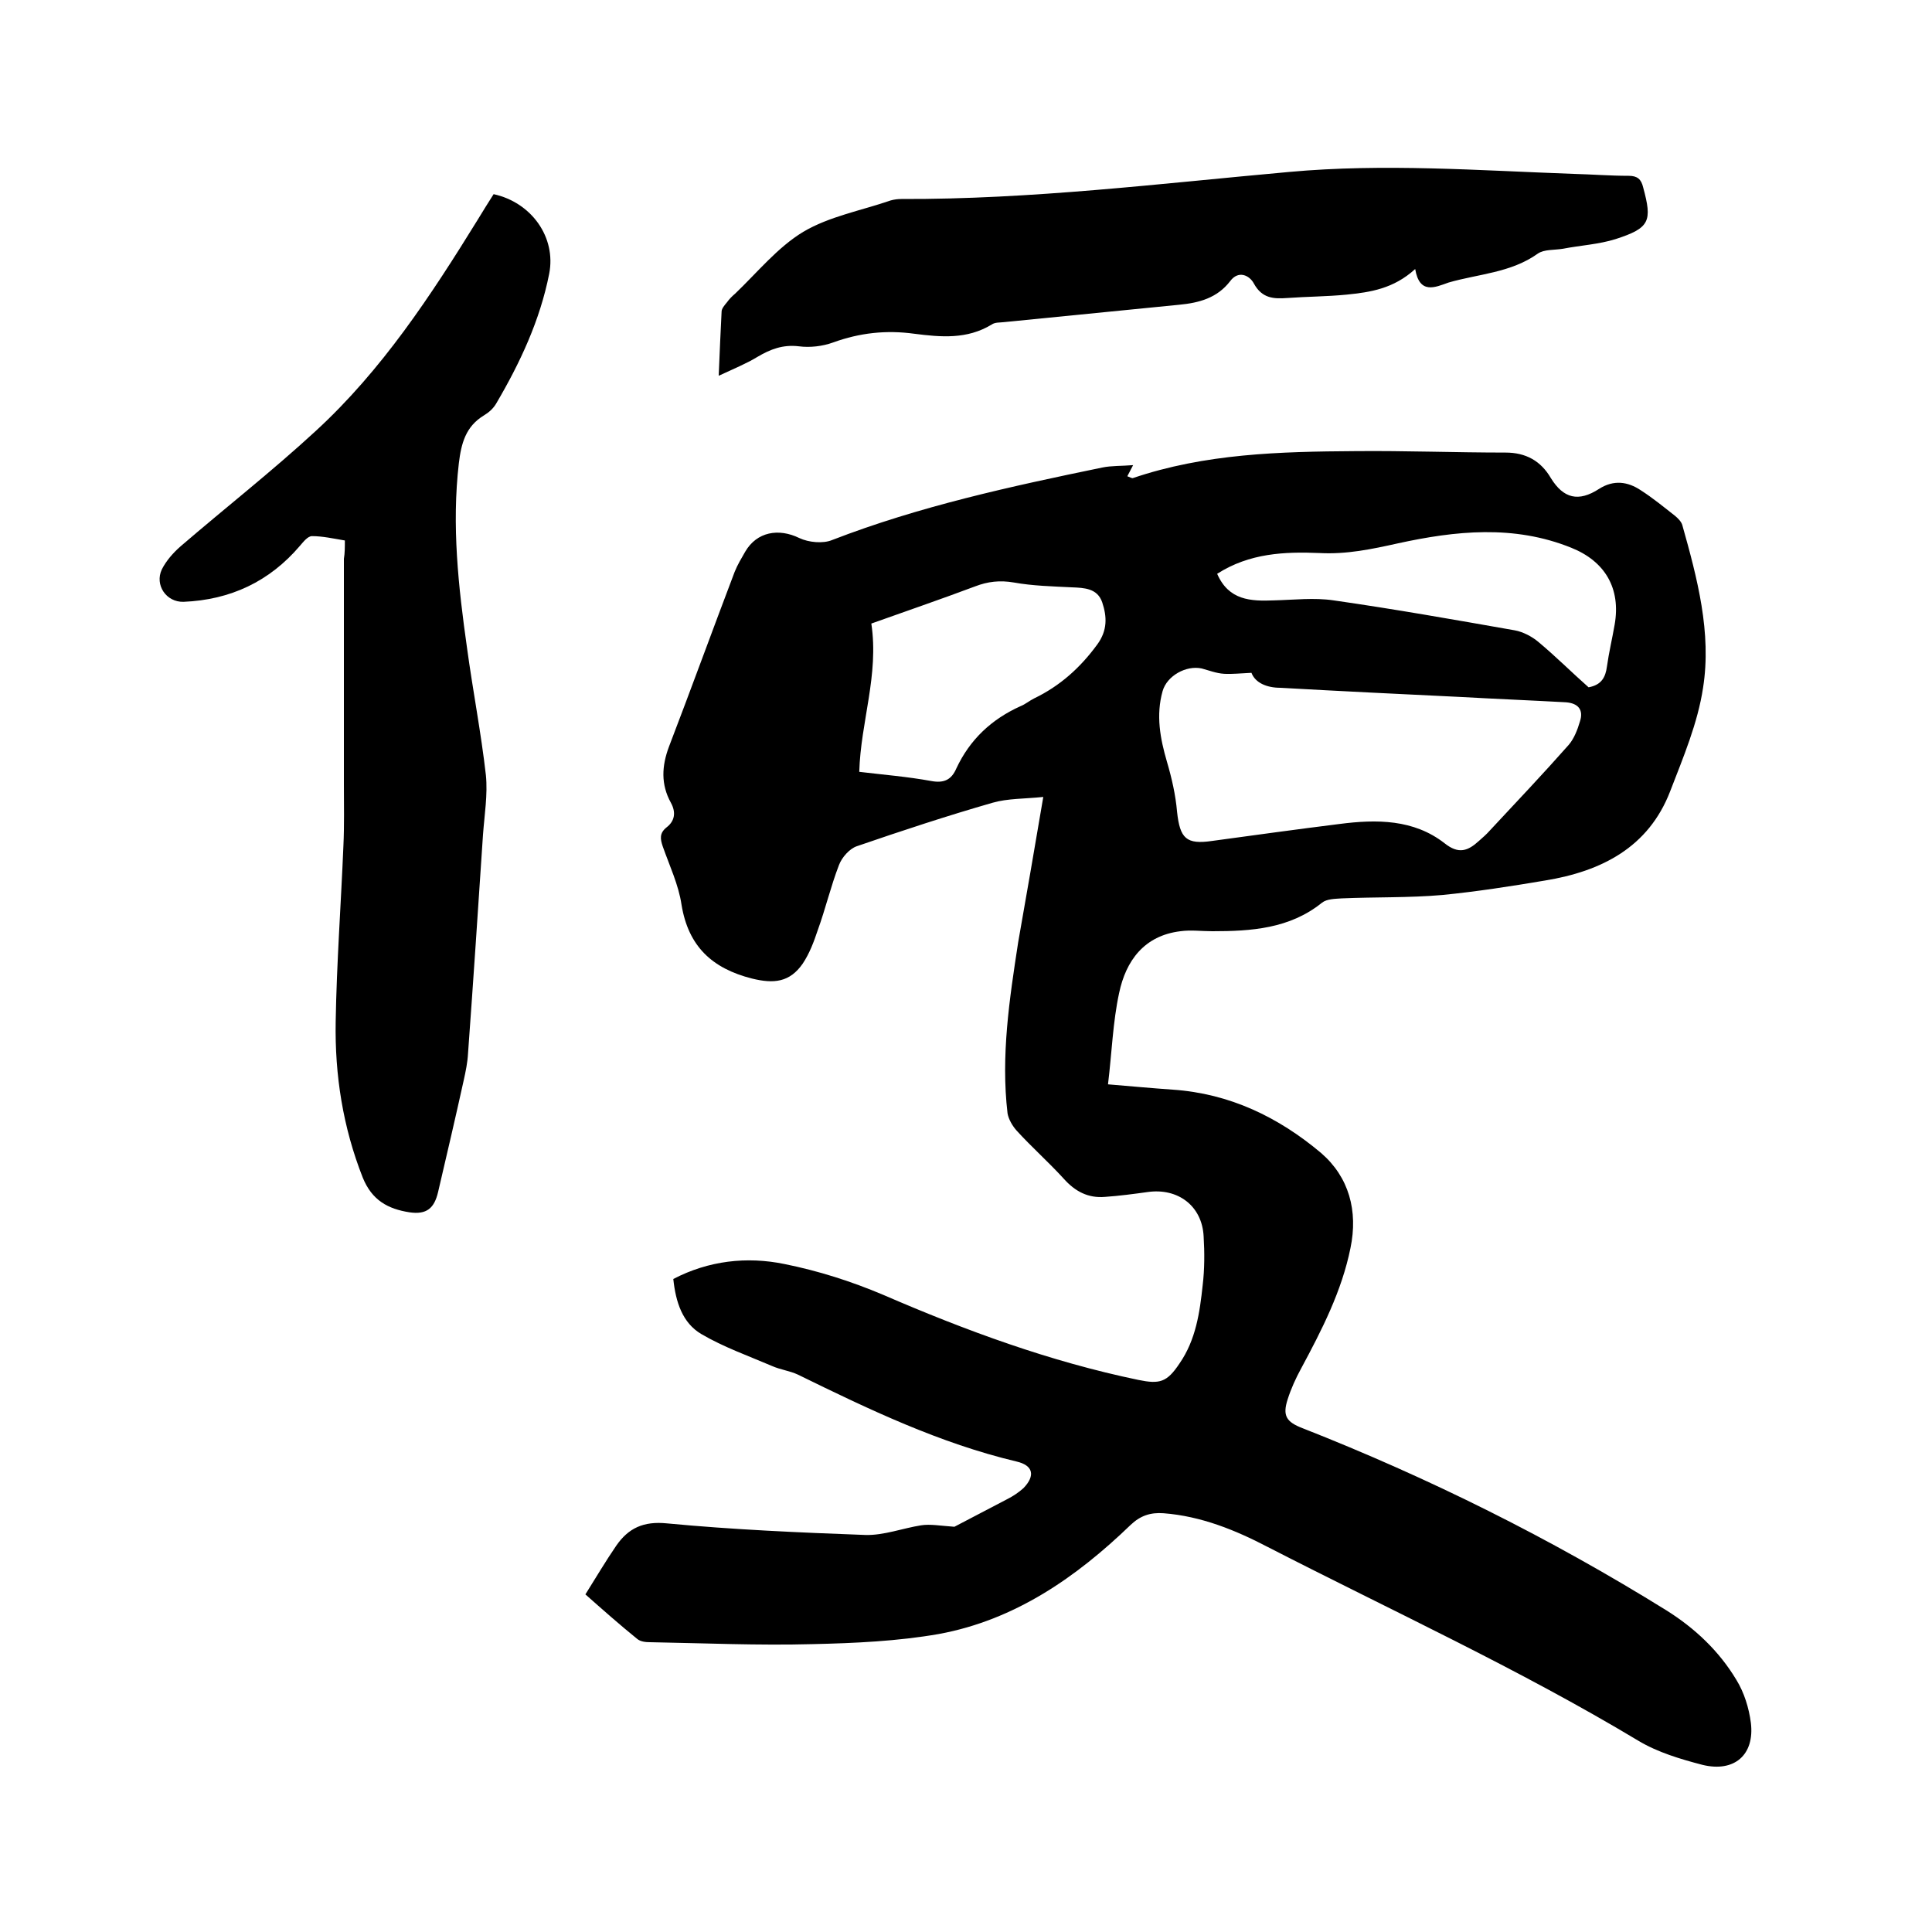
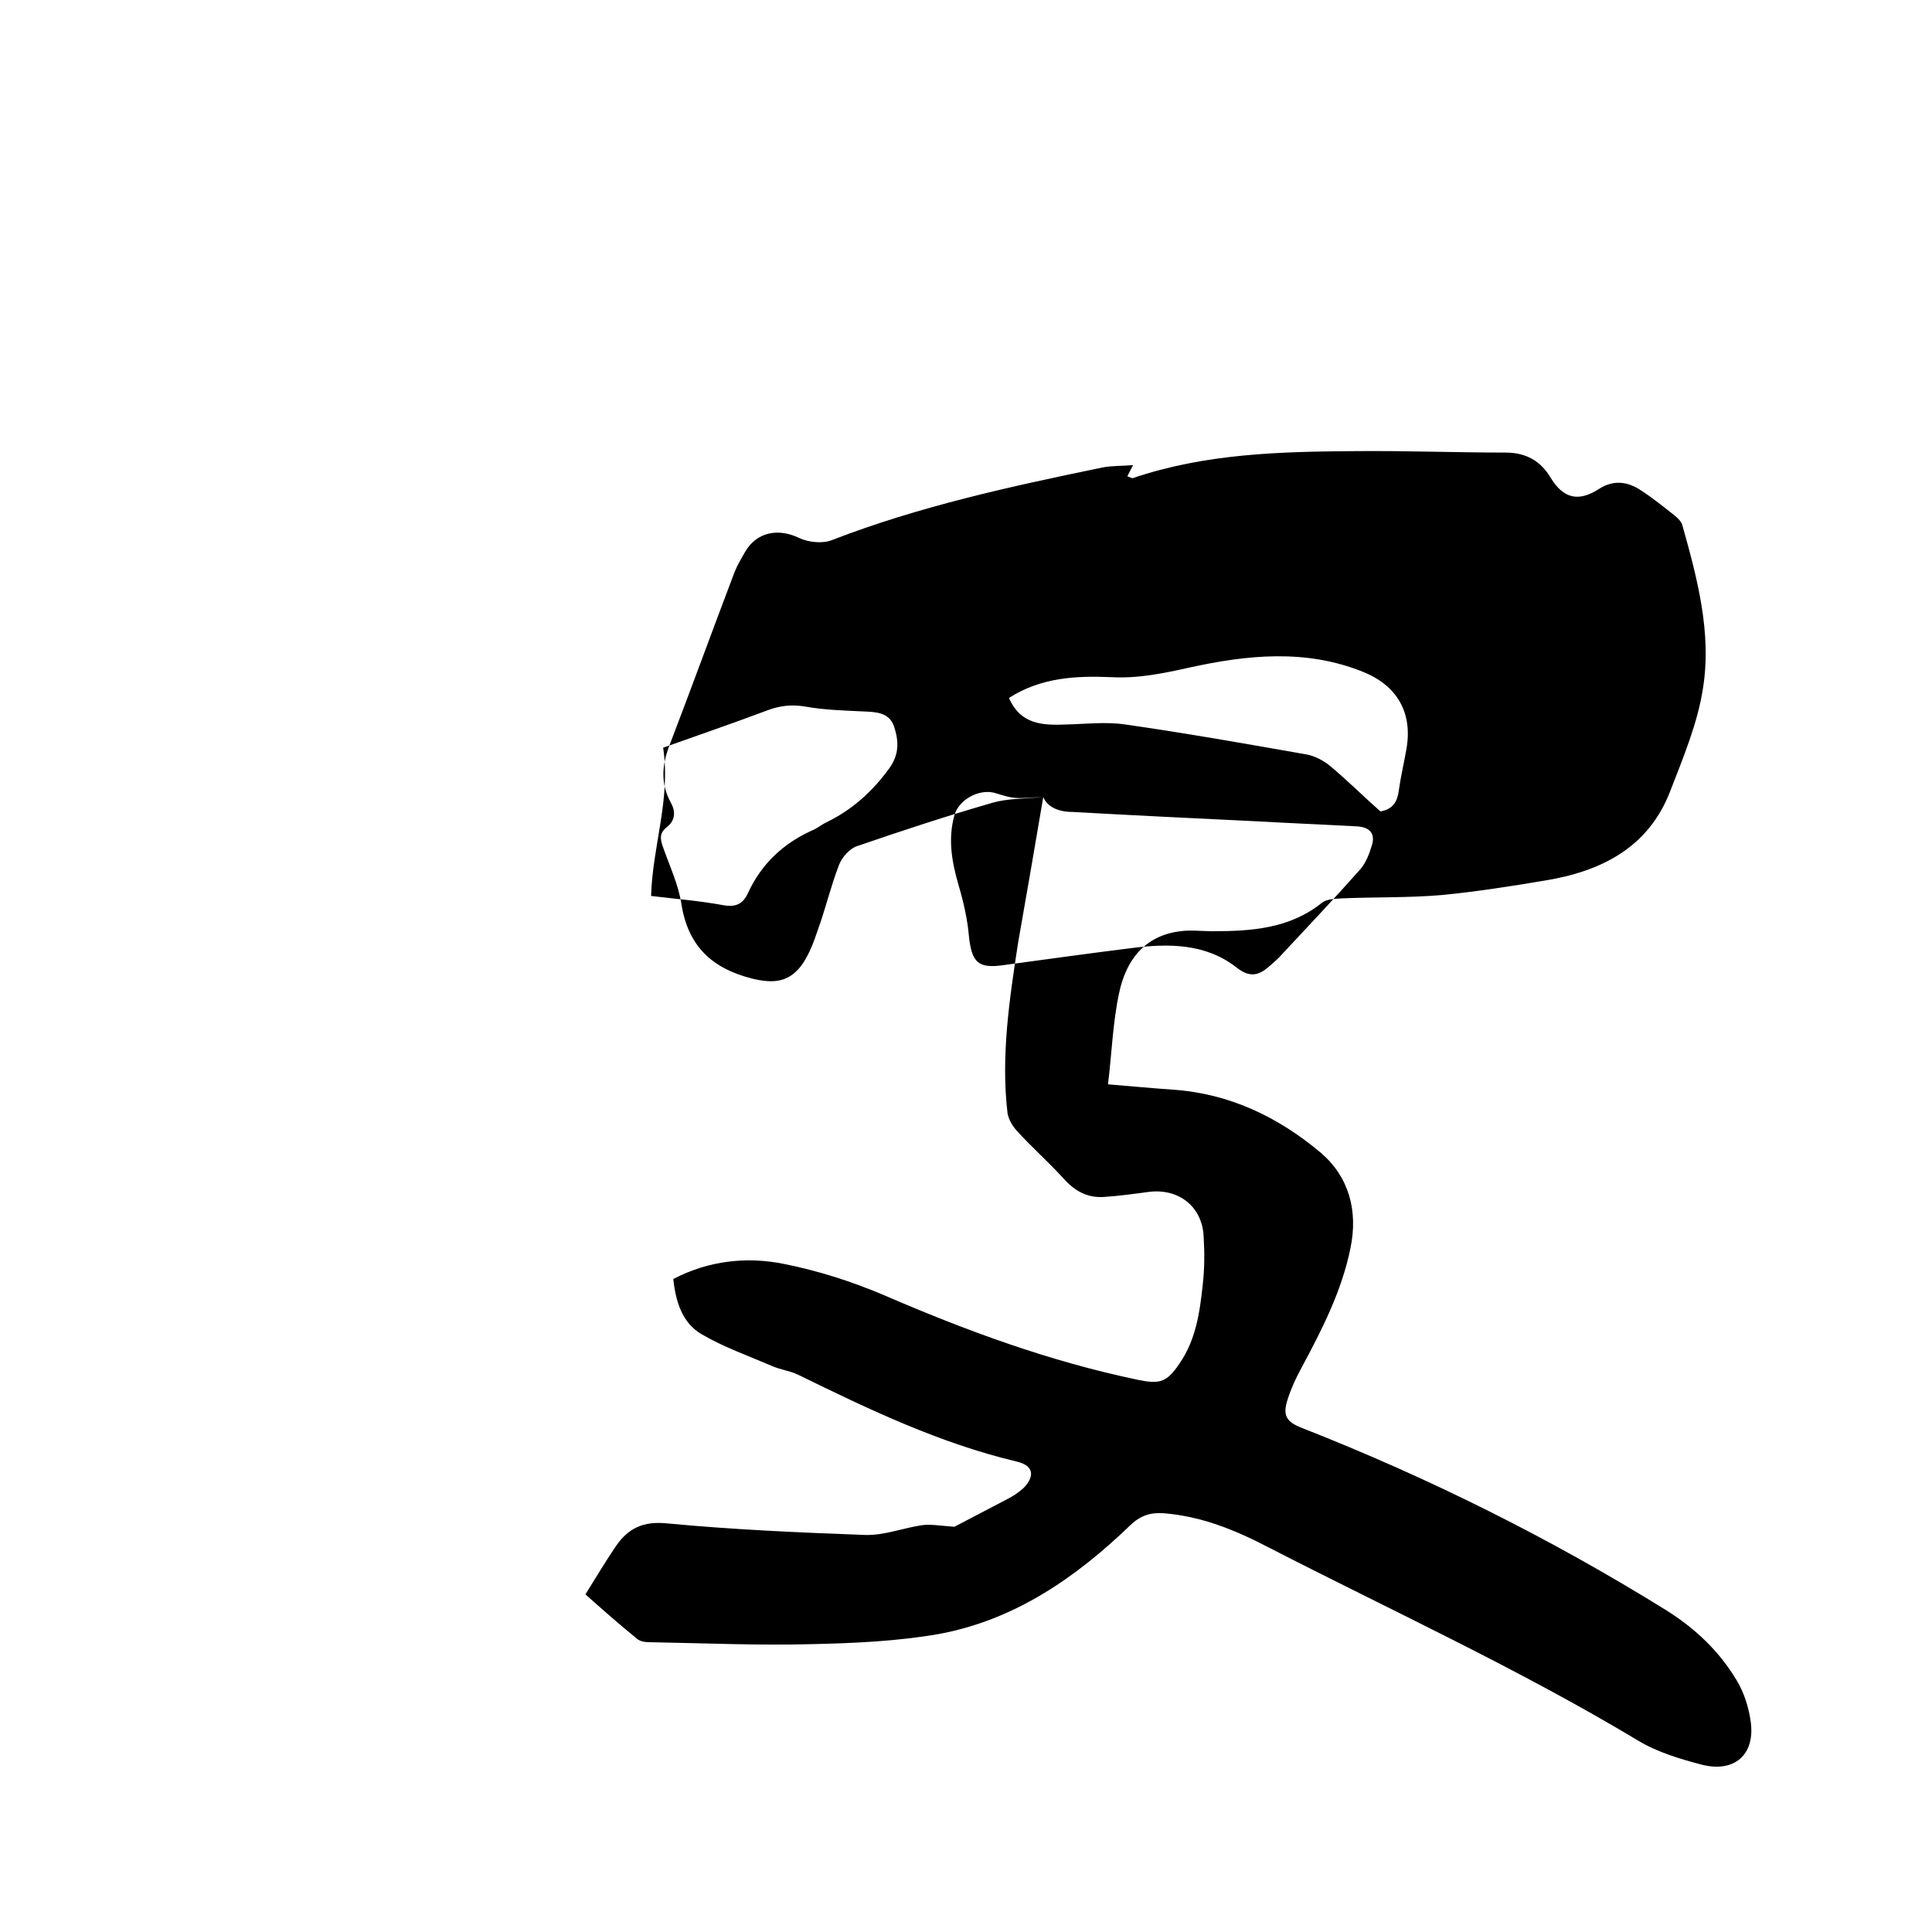
<svg xmlns="http://www.w3.org/2000/svg" enable-background="new 0 0 400 400" viewBox="0 0 400 400">
-   <path d="m216 165c-3.9.4-7.4.3-10.5 1.2-9.4 2.7-18.8 5.8-28.1 9-1.5.5-3.1 2.3-3.7 3.9-1.7 4.4-2.8 9.1-4.4 13.5-.8 2.4-1.7 4.8-3.1 6.9-2.7 3.9-6 4.2-10.5 3.1-8.3-2.1-13.2-6.7-14.6-15.3-.6-4.1-2.5-8.1-3.9-12.1-.5-1.5-.7-2.7.8-3.9 1.7-1.3 2-3.1.9-5.1-2.1-3.8-1.9-7.6-.4-11.6 4.6-12 9-24.1 13.6-36.2.6-1.5 1.4-2.8 2.2-4.2 2.4-4.1 6.9-4.9 11.2-2.8 1.9.9 4.9 1.2 6.8.4 18.1-7 37-11.1 55.9-15 1.9-.4 4-.3 6.4-.5-.5.9-.8 1.6-1.2 2.3.5.2.9.4 1.1.4 15-5.1 30.5-5.5 46.1-5.6 10.4-.1 20.7.3 31.1.3 4.2 0 7.3 1.7 9.4 5.3 2.6 4.2 5.7 5 10 2.2 3-1.9 5.9-1.5 8.6.3 2.5 1.6 4.8 3.5 7.1 5.3.6.5 1.3 1.2 1.5 1.9 3.1 11 6.1 22.3 4.3 33.7-1.1 7.3-4.1 14.4-6.8 21.4-4.5 11.7-14.3 16.6-25.9 18.5-7.1 1.2-14.2 2.3-21.3 3-6.9.6-13.9.4-20.8.7-1.4.1-3.1.1-4.1.9-6.7 5.4-14.7 5.9-22.7 5.9-2.2 0-4.5-.3-6.6 0-7.5.9-11.3 6.1-12.7 12.8-1.3 6-1.5 12.3-2.3 18.9 4.8.4 9.1.8 13.4 1.1 11.8.8 21.9 5.7 30.7 13.1 5.8 5 7.7 12 6.1 19.7-1.8 8.9-5.9 16.9-10.2 24.9-1.1 2-2.1 4.2-2.8 6.4-1.1 3.4-.3 4.7 3.1 6 26.2 10.3 51.3 22.8 75.3 37.7 5.9 3.7 10.9 8.4 14.5 14.4 1.6 2.6 2.6 5.8 3 8.9.8 6.6-3.4 10.3-10 8.7-4.6-1.2-9.3-2.6-13.3-5-24.8-14.9-51-26.9-76.7-40.1-6.7-3.5-13.8-6.4-21.6-7-2.7-.2-4.8.5-6.8 2.4-11.3 10.9-24 19.7-39.7 22.6-8.6 1.5-17.4 1.9-26.2 2.1-11.2.3-22.4-.2-33.6-.4-.9 0-2-.1-2.7-.7-3.7-3-7.2-6.1-10.7-9.2 2.2-3.5 4.2-6.9 6.4-10.1 2.5-3.6 5.6-5.1 10.5-4.6 13.7 1.3 27.4 1.9 41.1 2.4 3.8.1 7.7-1.4 11.5-2 1.9-.3 4 .1 6.9.3 2.9-1.5 6.9-3.6 10.9-5.7 1.2-.6 2.4-1.4 3.4-2.3 2.5-2.6 2-4.7-1.4-5.5-16-3.8-30.6-10.8-45.3-18-1.7-.8-3.6-1-5.4-1.8-4.9-2.1-10-3.9-14.6-6.6-3.9-2.3-5.3-6.6-5.8-11.4 7.3-3.8 15.2-4.7 23-3.1 7 1.4 13.9 3.6 20.5 6.4 17.1 7.4 34.5 13.8 52.8 17.6 4.4.9 5.9.5 8.5-3.4 3.4-4.9 4.2-10.6 4.8-16.2.4-3.3.4-6.8.2-10.1-.3-6.3-5.3-10.1-11.6-9.2-2.9.4-5.9.8-8.8 1-3.5.3-6.2-1.1-8.6-3.8-3.1-3.4-6.6-6.5-9.7-9.9-.9-1-1.7-2.4-1.9-3.6-1.4-11.9.4-23.7 2.2-35.4 1.7-9.7 3.4-19.4 5.2-30.1zm43.1-25.7c-2.3.1-4 .3-5.7.2-1.6-.1-3.1-.7-4.6-1.1-3.2-.7-7.2 1.5-8.1 4.7-1.4 5-.5 9.8.9 14.6 1 3.4 1.8 6.9 2.1 10.4.6 5.5 1.9 6.8 7.3 6 8.8-1.2 17.5-2.4 26.3-3.5 7.7-1 15.4-1 21.8 4 2.9 2.3 4.8 1.6 7.1-.5.8-.7 1.6-1.4 2.3-2.2 5.5-5.9 11-11.7 16.3-17.7 1.1-1.3 1.8-3.1 2.3-4.8.8-2.4-.3-3.8-2.9-4-7.3-.4-14.6-.7-21.8-1.1-12.4-.6-24.9-1.2-37.3-1.9-2.8 0-5.2-1-6-3.1zm-81.2 20.5c5 .6 10 1 14.9 1.9 2.7.5 4.2-.3 5.2-2.6 2.8-6 7.3-10.2 13.3-12.9 1-.4 1.8-1.1 2.8-1.6 5.4-2.6 9.6-6.4 13.1-11.2 2.1-2.9 2-5.7 1-8.7-1-2.9-3.7-3-6.3-3.1-4-.2-8.1-.3-12-1-2.9-.5-5.4-.2-8 .8-7.2 2.7-14.5 5.2-21.5 7.7 1.6 10.7-2.2 20.3-2.5 30.7zm74.1-41c2.4 5.5 6.9 5.7 11.8 5.5 4.1-.1 8.3-.6 12.3 0 12.6 1.8 25 4 37.5 6.2 1.7.3 3.6 1.3 4.9 2.4 3.6 3 7 6.4 10.4 9.4 2.7-.5 3.5-2.1 3.8-4.3.4-2.9 1.1-5.8 1.6-8.7 1.3-7.5-2-13.1-9-15.9-11.9-4.8-24-3.5-35.9-.9-5.4 1.2-10.6 2.3-16.2 2-7.2-.3-14.5 0-21.2 4.3z" />
-   <path d="m71.4 111.9c-2.4-.4-4.6-.9-6.8-.9-.9 0-1.8 1.2-2.5 2-6.3 7.4-14.4 11.2-24.1 11.6-3.6.1-6-3.5-4.5-6.7.9-1.8 2.4-3.5 3.9-4.8 9.3-8 19-15.6 28-23.9 13.7-12.6 23.8-28 33.5-43.7 1.1-1.8 2.2-3.6 3.3-5.3 7.8 1.7 13 8.9 11.5 16.5-1.9 9.6-6 18.4-11 26.9-.6 1-1.5 1.8-2.5 2.4-3.8 2.3-4.7 5.8-5.2 9.9-1.5 12.9-.1 25.6 1.7 38.3 1.2 8.8 2.9 17.5 3.9 26.3.4 4-.3 8.2-.6 12.3-1 15.1-2 30.2-3.1 45.3-.1 1.9-.5 3.8-.9 5.6-1.7 7.7-3.5 15.4-5.3 23.1-.8 3.4-2.4 4.7-5.9 4.2-4.5-.7-7.8-2.5-9.7-7.2-4.1-10.4-5.8-21.2-5.6-32.3.2-12.1 1.1-24.3 1.6-36.4.2-4.2.1-8.5.1-12.7 0-15.6 0-31.1 0-46.7.2-1.2.2-2.4.2-3.8z" />
-   <path d="m293 55.7c-4.5 4.1-9.3 4.8-14.2 5.3-4.1.4-8.2.4-12.3.7-2.8.2-5.2.1-6.9-3-.9-1.7-3.2-2.8-4.9-.5-2.7 3.5-6.4 4.5-10.6 4.9-12.1 1.2-24.2 2.4-36.3 3.6-.8.1-1.8 0-2.5.5-5.1 3.1-10.5 2.6-16 1.9-5.8-.8-11.3-.2-16.8 1.8-2.2.8-4.8 1.1-7.1.8-3.3-.4-5.9.6-8.6 2.2-2.3 1.4-4.8 2.4-8 3.9.2-5.1.4-9.2.6-13.3 0-.6.6-1.3 1.1-1.9.5-.7 1.1-1.3 1.7-1.8 4.6-4.4 8.8-9.6 14.1-12.8 5.4-3.2 12-4.4 18.1-6.5.7-.2 1.5-.3 2.2-.3 26.9.1 53.6-3.2 80.3-5.6 19.7-1.8 39.3-.3 58.9.4 3.8.1 7.6.4 11.4.4 1.8 0 2.6.7 3 2.4 1.9 7 1.4 8.4-5.7 10.7-3.5 1.1-7.3 1.3-10.9 2-1.8.3-3.9.1-5.2 1-5.6 4-12.3 4.2-18.5 6-2.8 1-6 2.5-6.9-2.8z" />
+   <path d="m216 165c-3.9.4-7.4.3-10.5 1.2-9.4 2.7-18.8 5.8-28.1 9-1.5.5-3.1 2.3-3.7 3.9-1.7 4.4-2.8 9.1-4.4 13.5-.8 2.4-1.7 4.8-3.1 6.9-2.7 3.9-6 4.2-10.5 3.1-8.3-2.1-13.2-6.7-14.6-15.3-.6-4.1-2.5-8.1-3.9-12.1-.5-1.5-.7-2.7.8-3.9 1.7-1.3 2-3.1.9-5.1-2.1-3.8-1.9-7.6-.4-11.6 4.6-12 9-24.1 13.6-36.2.6-1.5 1.4-2.8 2.2-4.2 2.4-4.1 6.9-4.9 11.2-2.8 1.9.9 4.9 1.2 6.8.4 18.1-7 37-11.1 55.9-15 1.9-.4 4-.3 6.4-.5-.5.9-.8 1.6-1.2 2.3.5.2.9.4 1.1.4 15-5.1 30.5-5.5 46.1-5.6 10.4-.1 20.7.3 31.1.3 4.2 0 7.3 1.7 9.4 5.3 2.6 4.2 5.7 5 10 2.2 3-1.9 5.9-1.5 8.6.3 2.5 1.6 4.8 3.5 7.1 5.3.6.5 1.3 1.2 1.5 1.9 3.1 11 6.1 22.3 4.3 33.7-1.1 7.3-4.1 14.4-6.8 21.4-4.5 11.7-14.3 16.6-25.9 18.5-7.1 1.2-14.2 2.3-21.3 3-6.9.6-13.9.4-20.8.7-1.4.1-3.1.1-4.1.9-6.7 5.4-14.7 5.9-22.7 5.9-2.2 0-4.5-.3-6.6 0-7.5.9-11.3 6.1-12.7 12.8-1.3 6-1.5 12.3-2.3 18.9 4.8.4 9.1.8 13.4 1.1 11.8.8 21.9 5.7 30.7 13.1 5.8 5 7.7 12 6.1 19.7-1.8 8.9-5.9 16.9-10.2 24.9-1.1 2-2.1 4.2-2.8 6.4-1.1 3.4-.3 4.7 3.1 6 26.2 10.3 51.3 22.8 75.3 37.7 5.9 3.7 10.9 8.4 14.5 14.4 1.6 2.6 2.6 5.8 3 8.9.8 6.6-3.4 10.3-10 8.7-4.6-1.2-9.3-2.6-13.3-5-24.8-14.9-51-26.9-76.7-40.1-6.7-3.5-13.8-6.4-21.6-7-2.7-.2-4.8.5-6.8 2.4-11.3 10.9-24 19.7-39.7 22.6-8.6 1.5-17.4 1.9-26.2 2.1-11.2.3-22.4-.2-33.6-.4-.9 0-2-.1-2.7-.7-3.7-3-7.2-6.1-10.7-9.2 2.2-3.5 4.2-6.9 6.4-10.1 2.5-3.6 5.6-5.1 10.5-4.6 13.7 1.3 27.4 1.9 41.1 2.4 3.8.1 7.7-1.4 11.5-2 1.9-.3 4 .1 6.9.3 2.9-1.5 6.9-3.6 10.9-5.7 1.2-.6 2.4-1.4 3.4-2.3 2.5-2.6 2-4.7-1.4-5.5-16-3.8-30.6-10.8-45.3-18-1.7-.8-3.6-1-5.4-1.8-4.9-2.1-10-3.9-14.6-6.6-3.9-2.3-5.3-6.6-5.8-11.4 7.3-3.8 15.2-4.7 23-3.1 7 1.4 13.9 3.6 20.5 6.4 17.1 7.4 34.5 13.8 52.8 17.6 4.4.9 5.9.5 8.5-3.4 3.4-4.9 4.2-10.6 4.8-16.2.4-3.3.4-6.8.2-10.1-.3-6.3-5.3-10.1-11.6-9.2-2.9.4-5.9.8-8.8 1-3.5.3-6.2-1.1-8.6-3.8-3.1-3.4-6.6-6.5-9.7-9.9-.9-1-1.7-2.4-1.9-3.6-1.4-11.9.4-23.7 2.2-35.4 1.7-9.7 3.4-19.4 5.2-30.1zc-2.3.1-4 .3-5.7.2-1.6-.1-3.1-.7-4.6-1.1-3.2-.7-7.2 1.5-8.1 4.7-1.4 5-.5 9.8.9 14.6 1 3.4 1.8 6.9 2.1 10.4.6 5.5 1.9 6.8 7.3 6 8.8-1.2 17.5-2.4 26.3-3.5 7.7-1 15.4-1 21.8 4 2.9 2.3 4.8 1.6 7.1-.5.8-.7 1.6-1.4 2.3-2.2 5.5-5.9 11-11.7 16.3-17.7 1.1-1.3 1.8-3.1 2.3-4.8.8-2.4-.3-3.8-2.9-4-7.3-.4-14.6-.7-21.8-1.1-12.4-.6-24.9-1.2-37.3-1.9-2.8 0-5.2-1-6-3.1zm-81.2 20.5c5 .6 10 1 14.9 1.9 2.7.5 4.2-.3 5.2-2.6 2.8-6 7.3-10.2 13.3-12.9 1-.4 1.8-1.1 2.8-1.6 5.4-2.6 9.6-6.4 13.1-11.2 2.1-2.9 2-5.7 1-8.7-1-2.9-3.7-3-6.3-3.1-4-.2-8.1-.3-12-1-2.9-.5-5.4-.2-8 .8-7.2 2.7-14.5 5.2-21.5 7.7 1.6 10.7-2.2 20.3-2.5 30.7zm74.1-41c2.4 5.5 6.9 5.7 11.8 5.5 4.1-.1 8.3-.6 12.3 0 12.6 1.8 25 4 37.5 6.2 1.7.3 3.6 1.3 4.9 2.4 3.6 3 7 6.4 10.4 9.4 2.7-.5 3.5-2.1 3.8-4.3.4-2.9 1.1-5.8 1.6-8.7 1.3-7.5-2-13.1-9-15.9-11.9-4.8-24-3.5-35.9-.9-5.4 1.2-10.6 2.3-16.2 2-7.2-.3-14.5 0-21.2 4.3z" />
</svg>